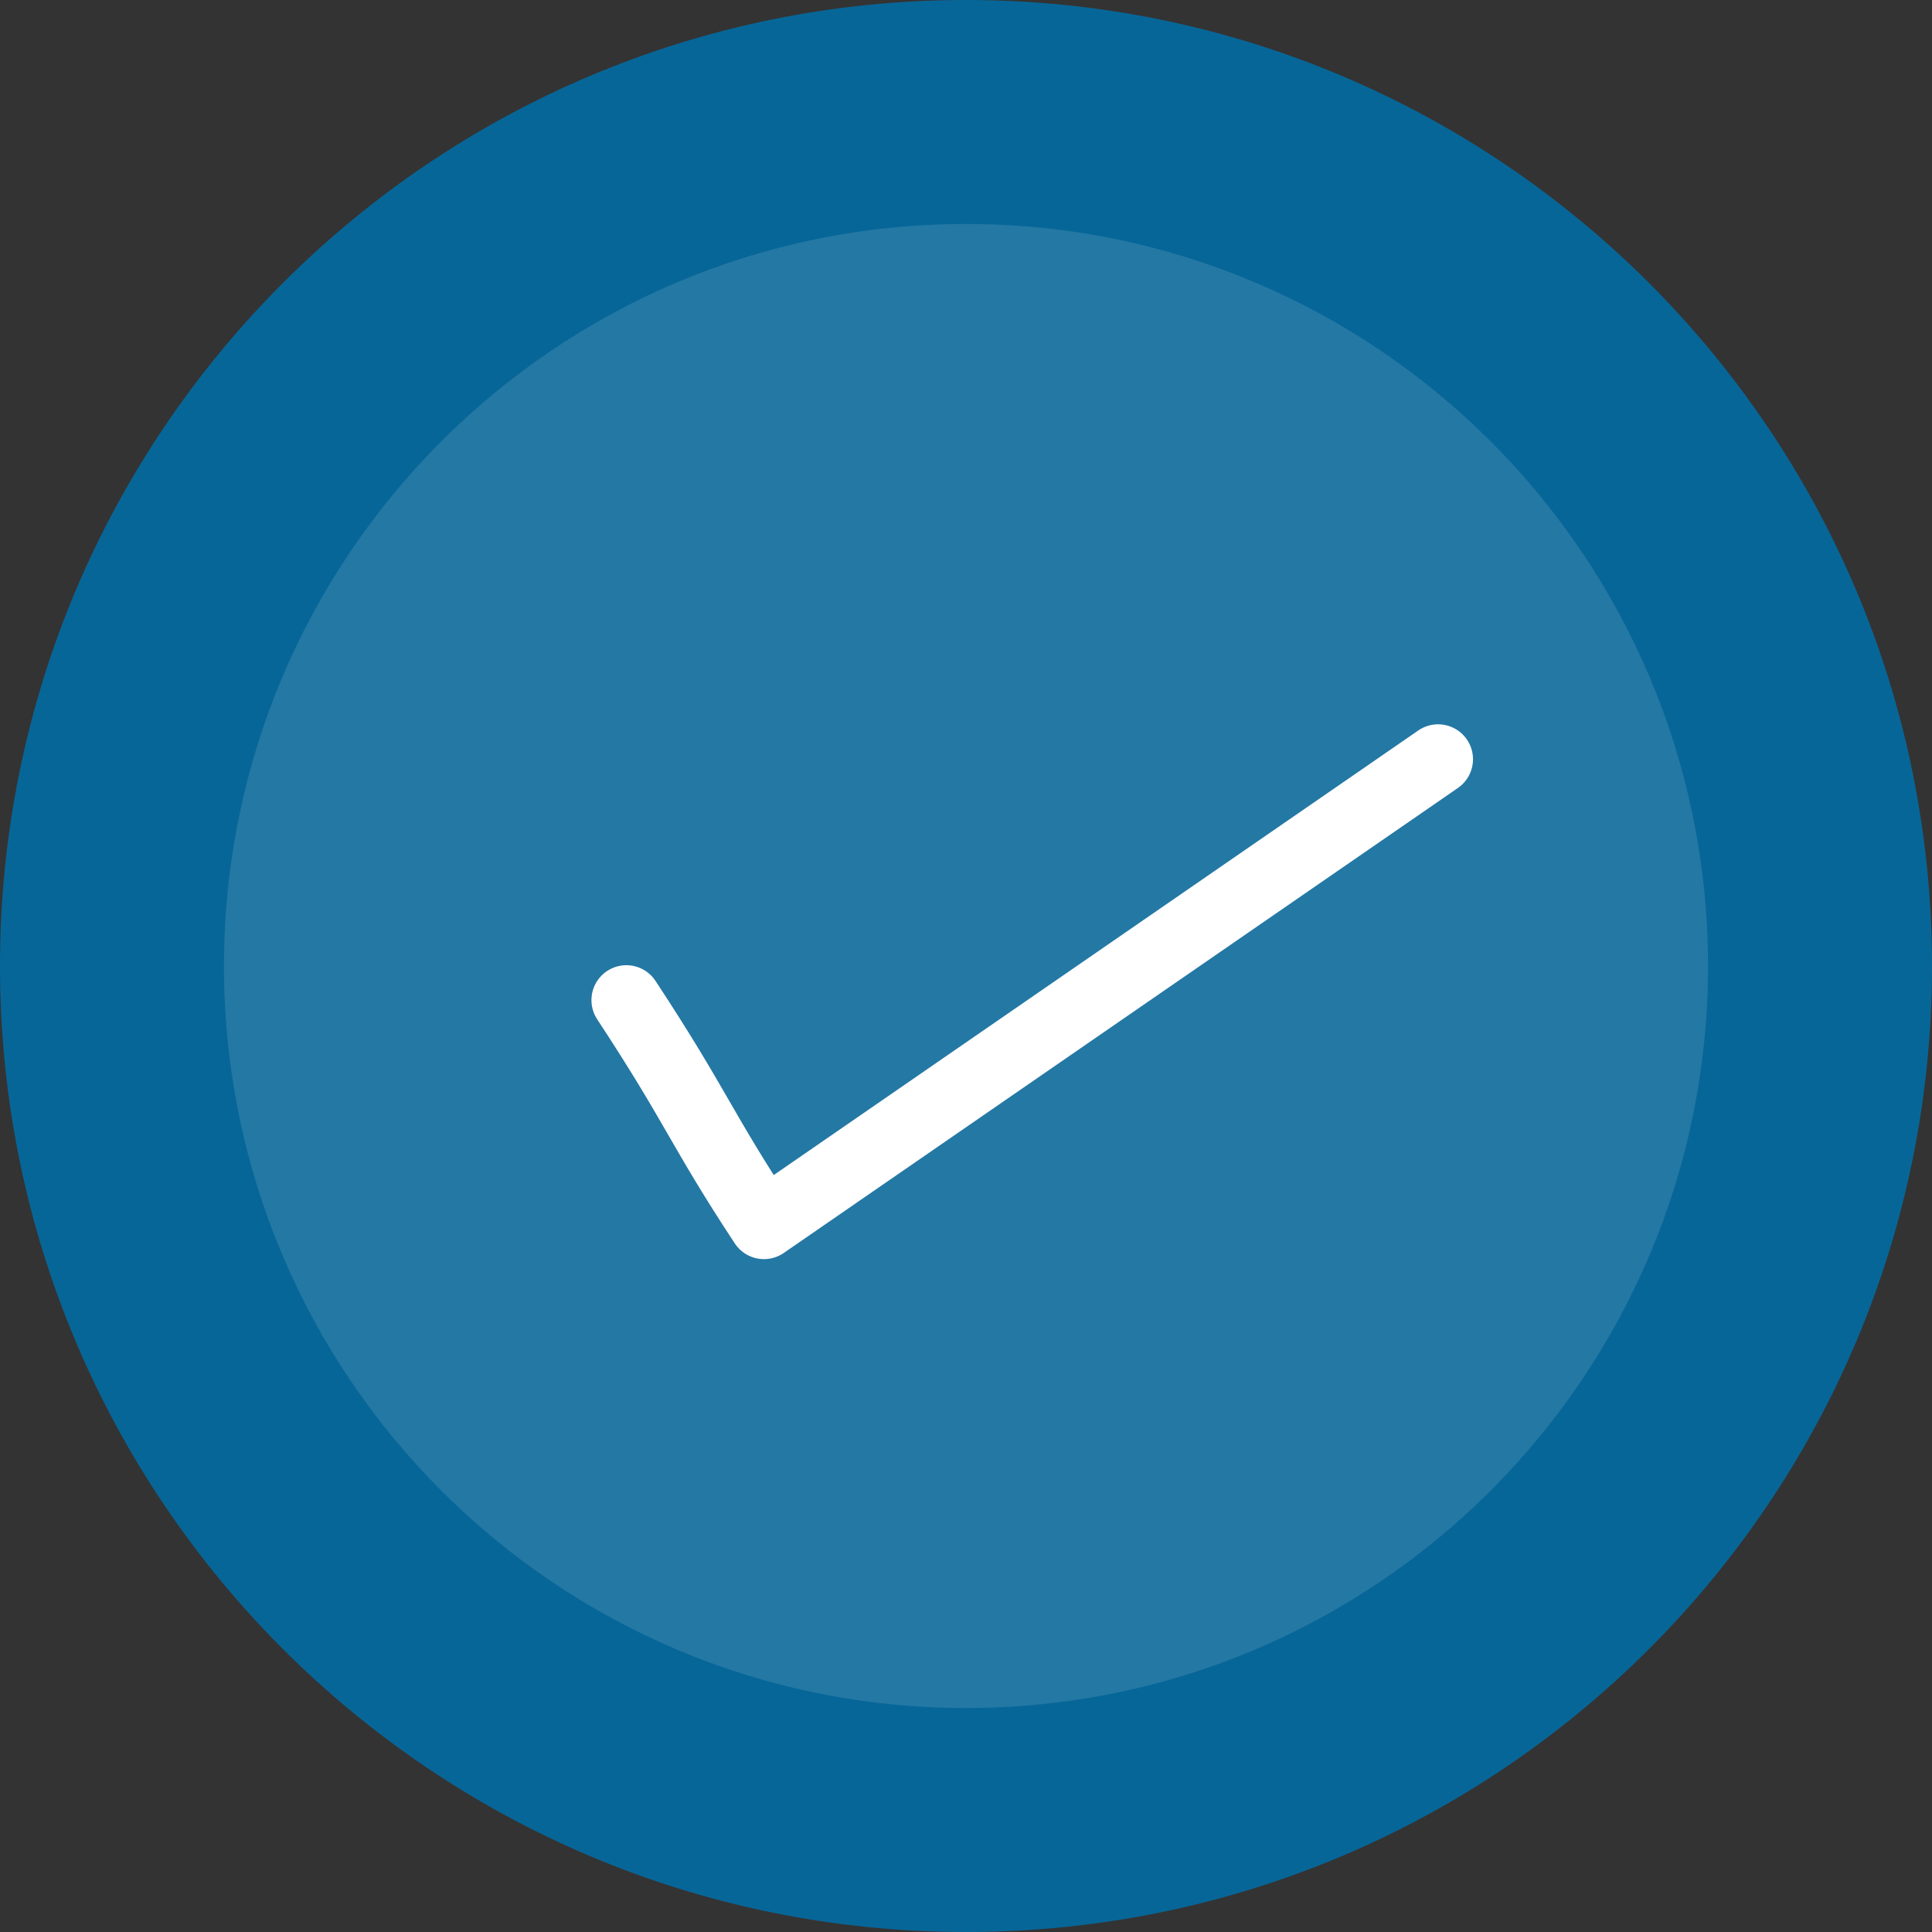
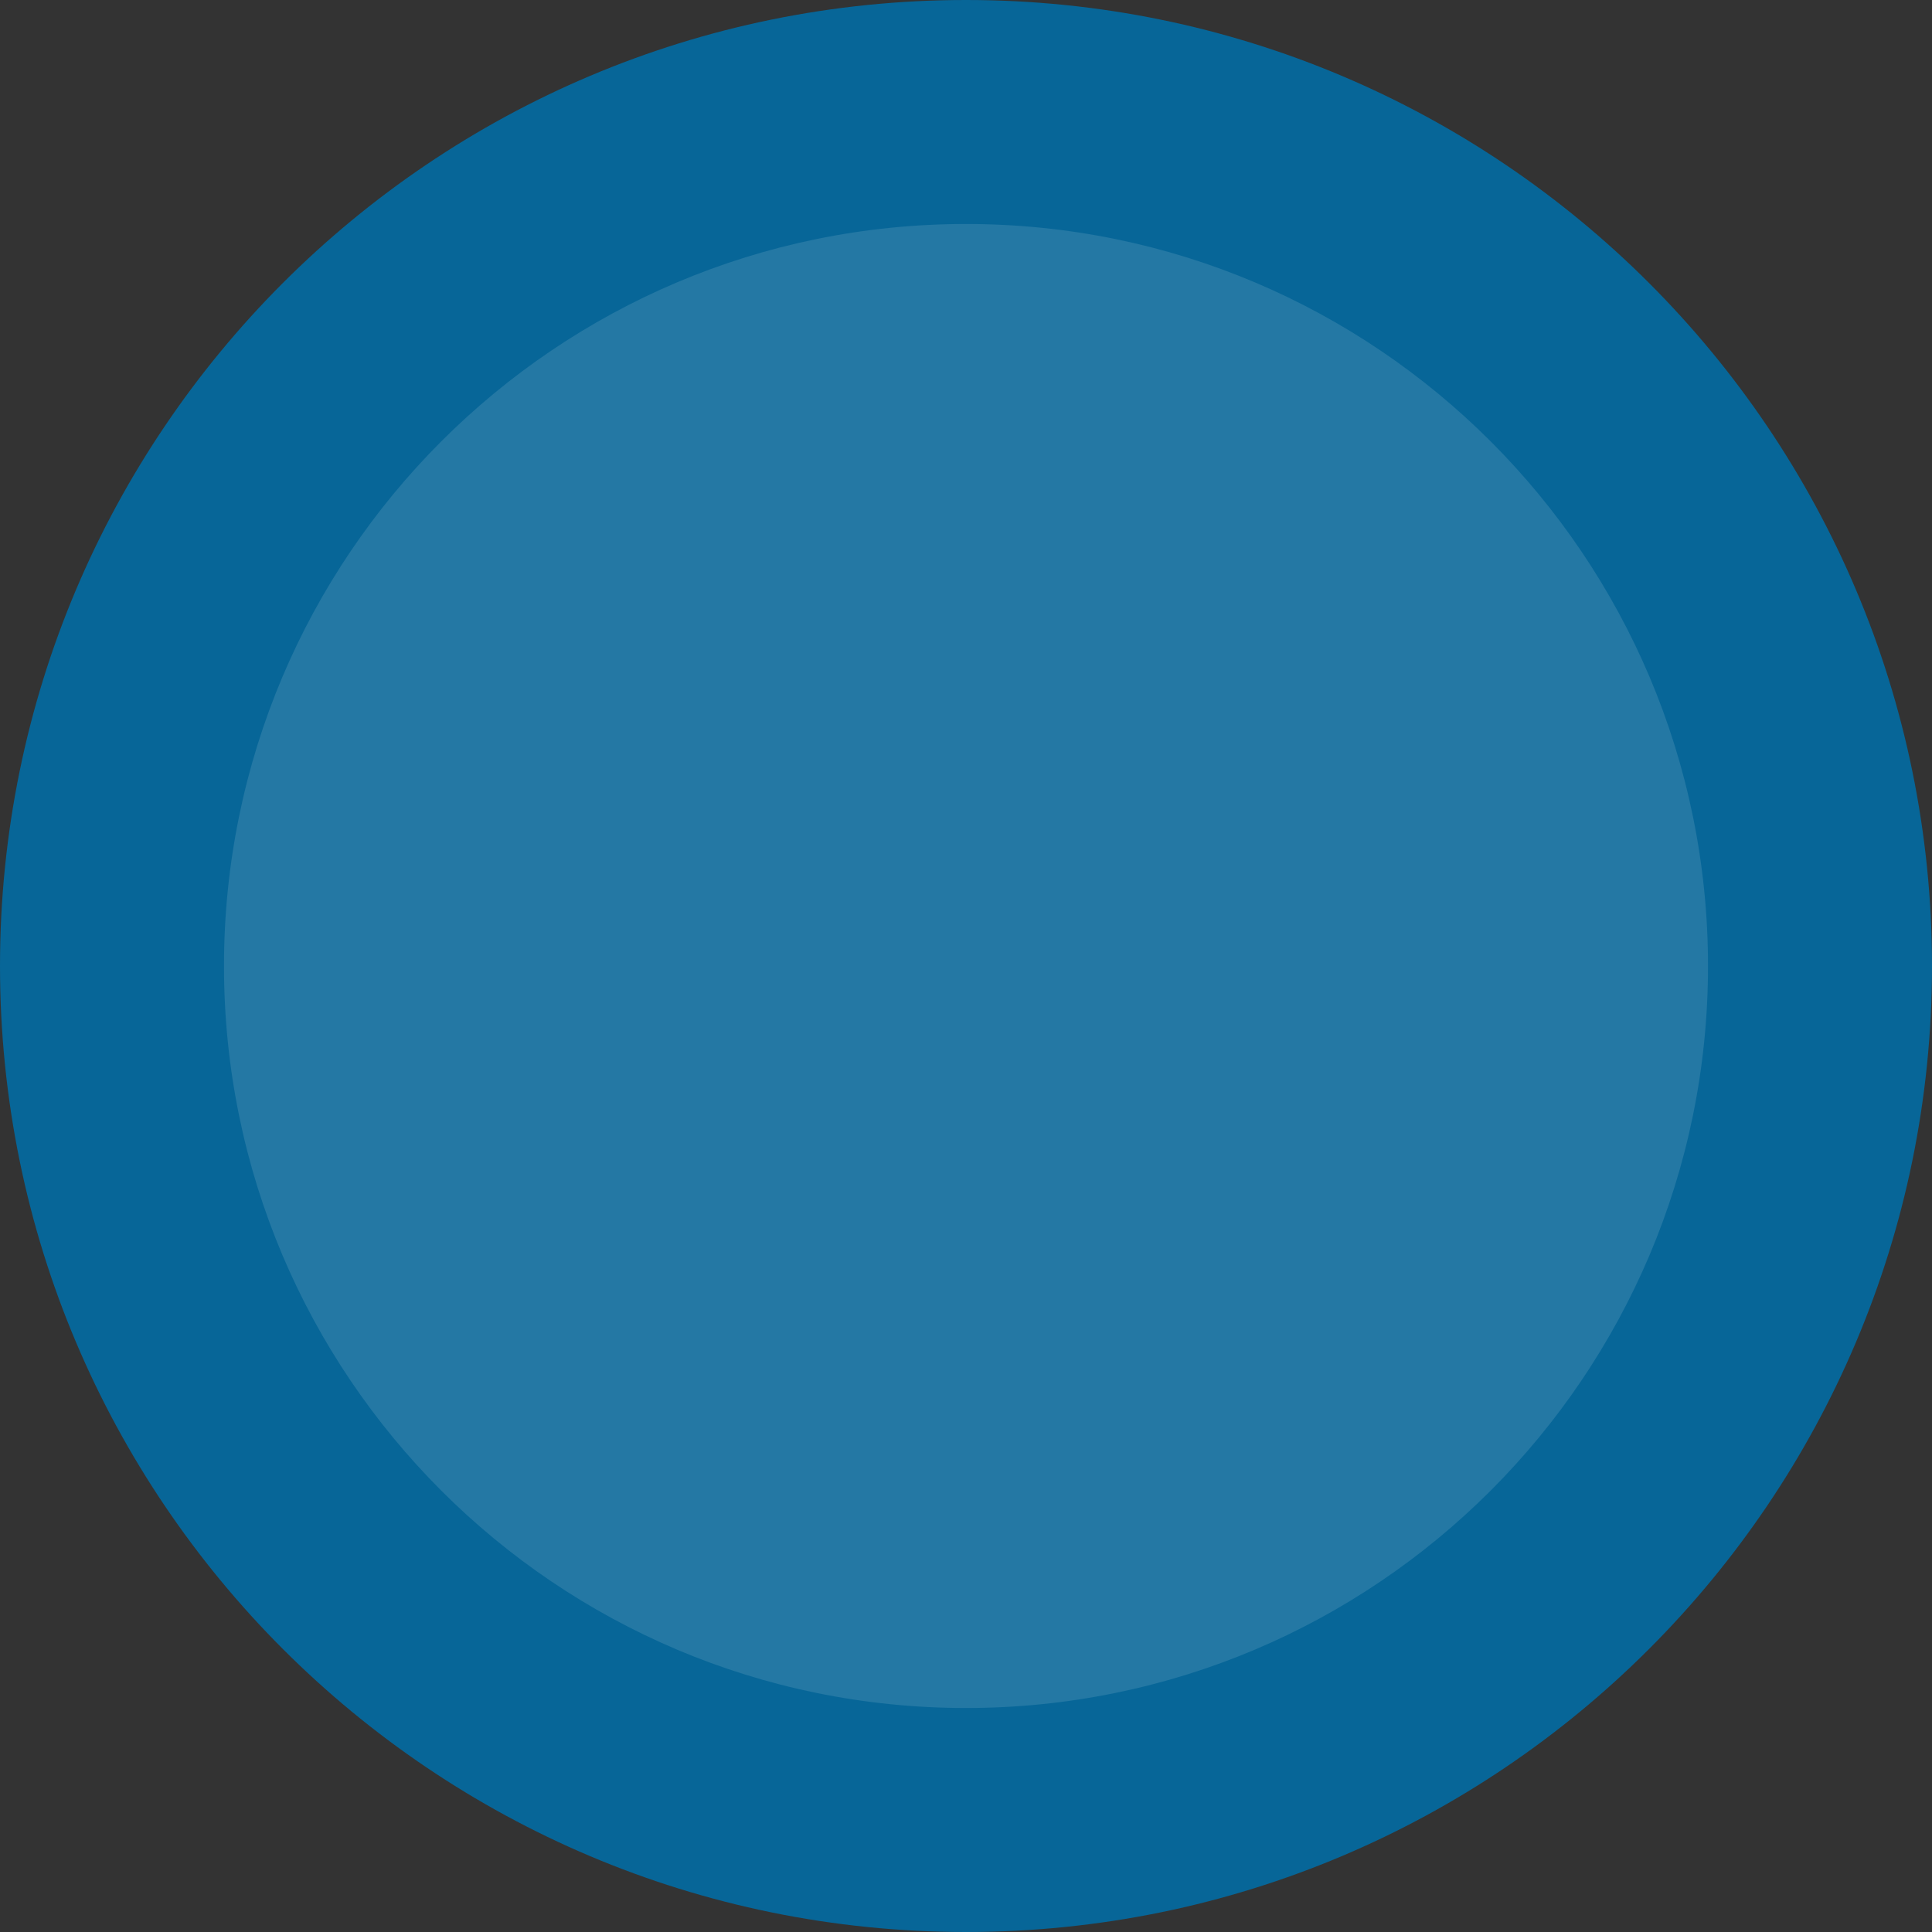
<svg xmlns="http://www.w3.org/2000/svg" width="83" height="83" viewBox="0 0 83 83" fill="none">
  <rect x="0" y="0" width="83" height="83" fill="#333333" stroke="none" />
  <path fill-rule="evenodd" clip-rule="evenodd" d="M83 41.5C83 64.415 64.415 83 41.5 83C18.575 83 0 64.415 0 41.5C0 18.585 18.575 0 41.5 0C64.415 0 83 18.585 83 41.5Z" fill="#076698" />
  <path fill-rule="evenodd" clip-rule="evenodd" d="M73.377 41.5C73.377 59.101 59.101 73.377 41.5 73.377C23.891 73.377 9.623 59.101 9.623 41.5C9.623 23.898 23.891 9.623 41.5 9.623C59.101 9.623 73.377 23.898 73.377 41.5Z" fill="white" fill-opacity="0.12" />
-   <path d="M61.781 32.617C52.068 39.319 42.51 45.909 32.82 52.593C30.073 48.421 29.945 47.584 26.909 42.966" stroke="white" stroke-width="3" stroke-linecap="round" stroke-linejoin="round" />
</svg>